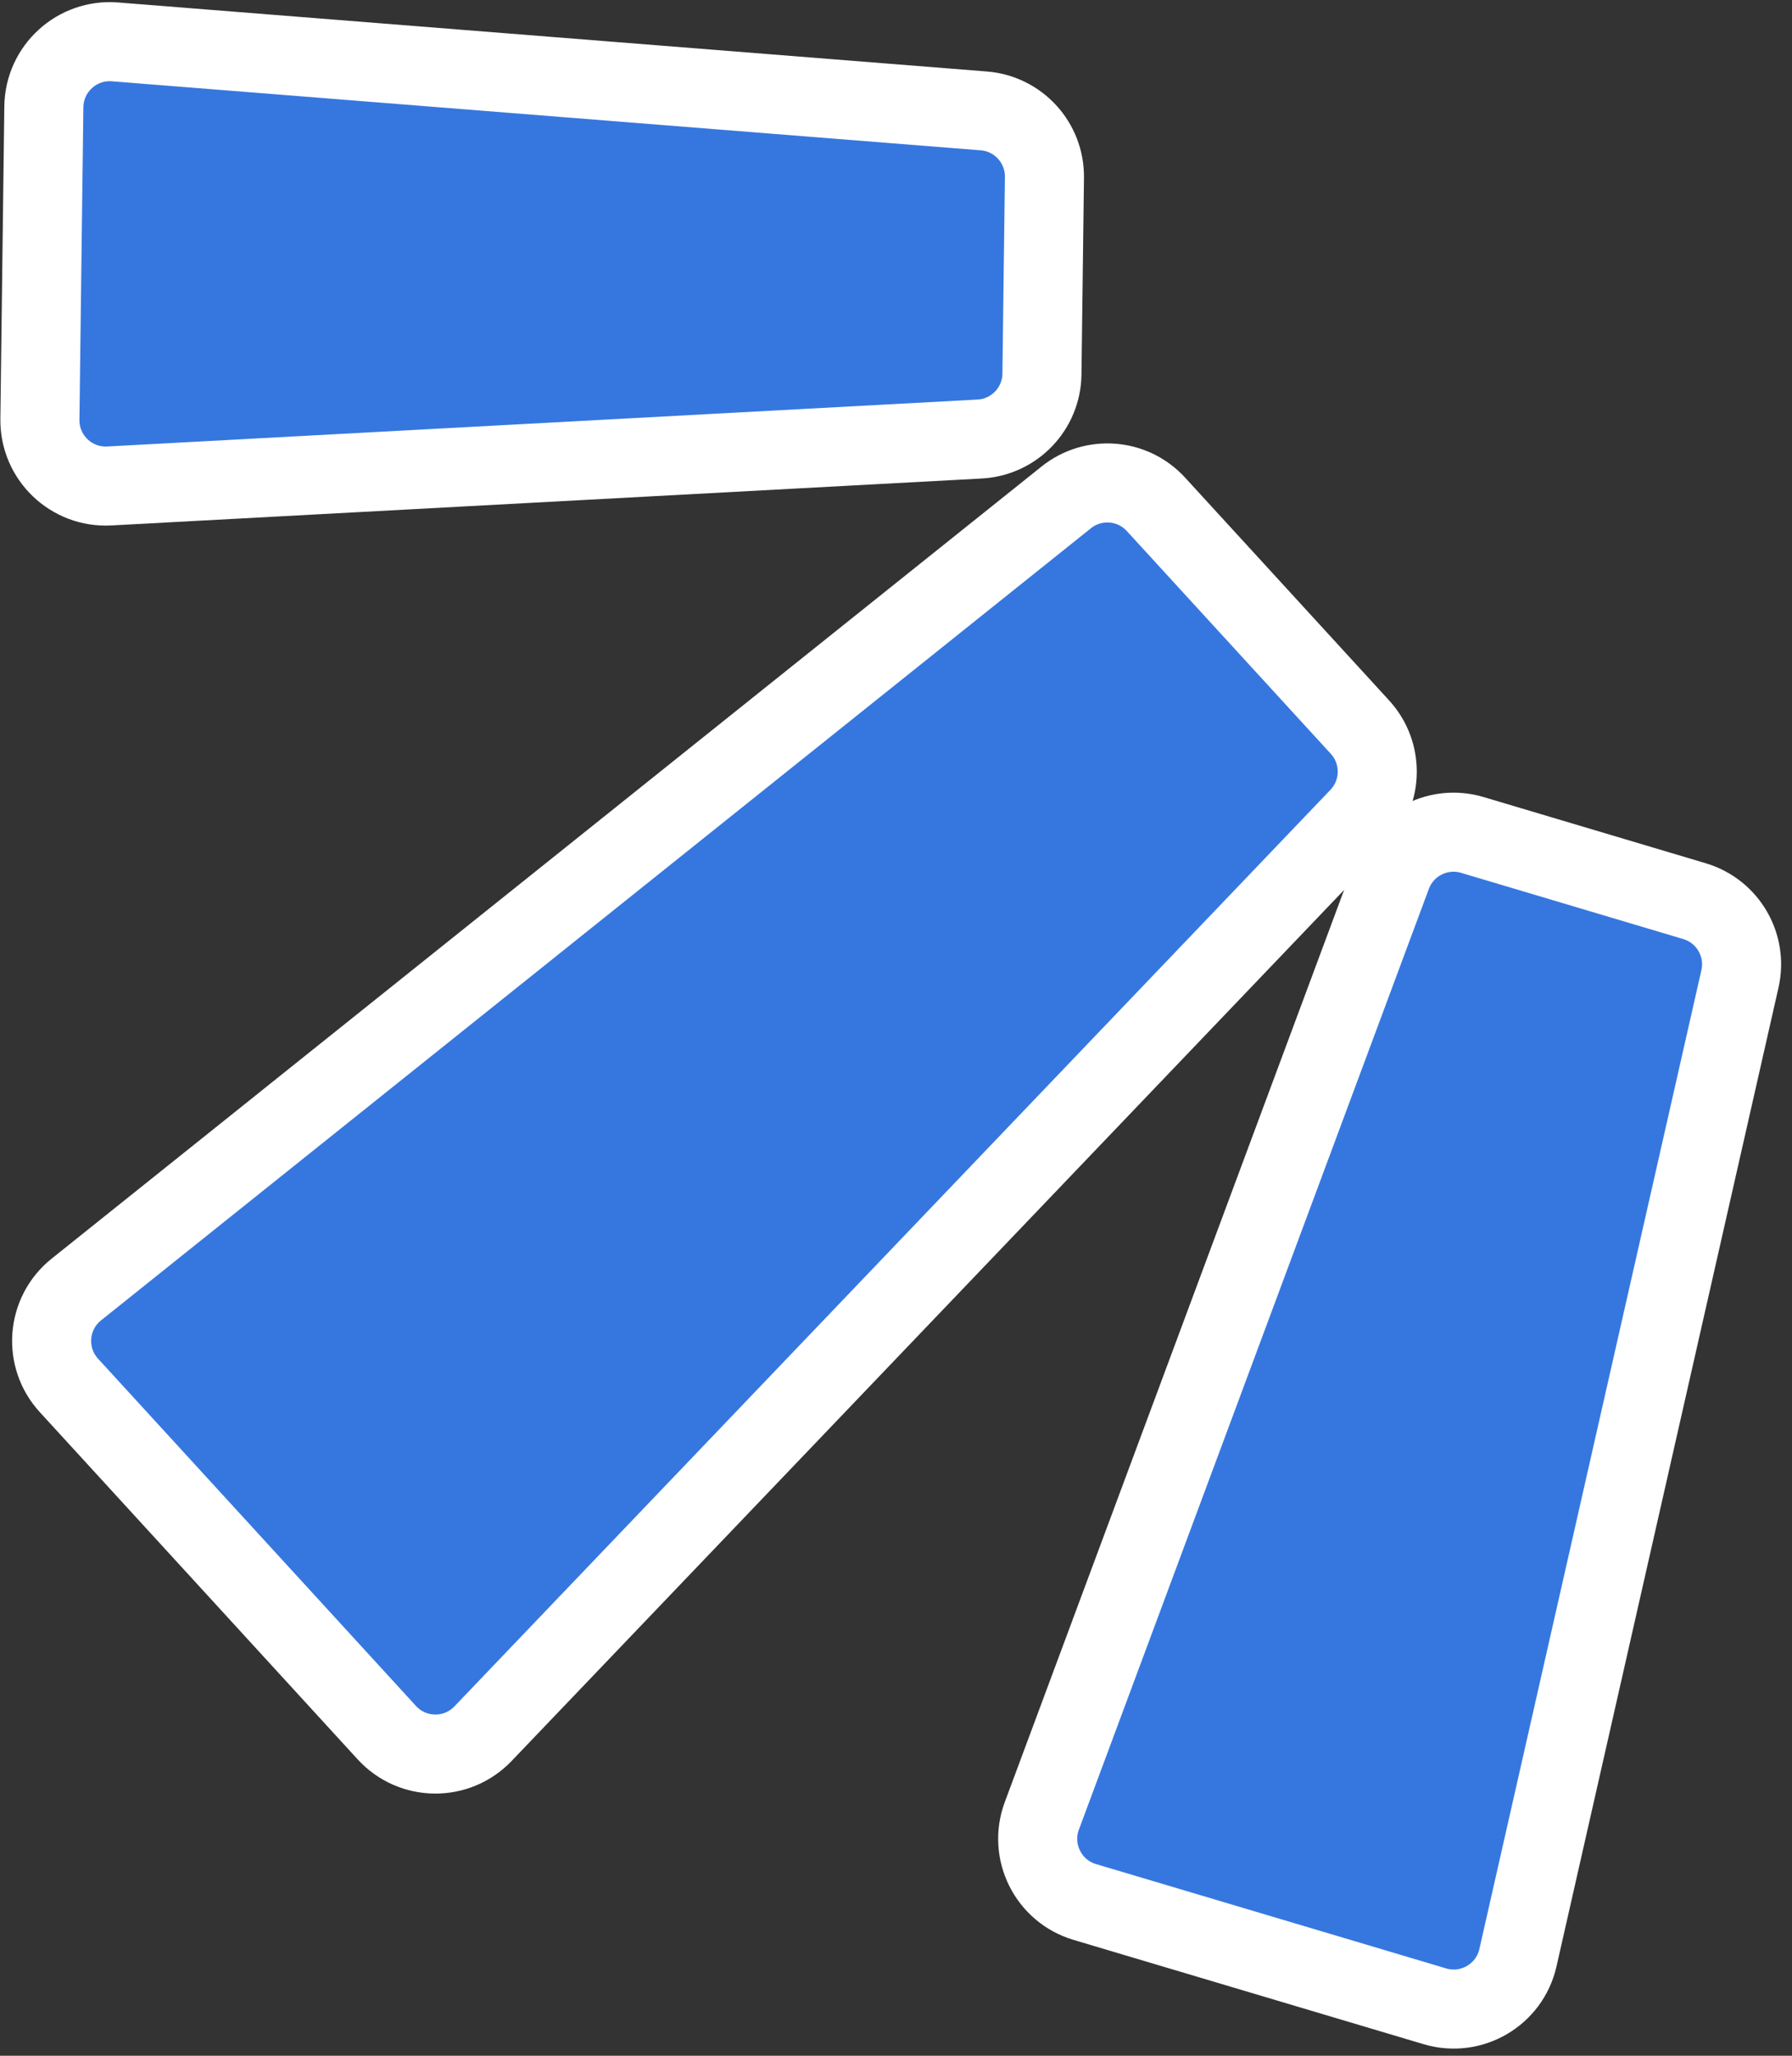
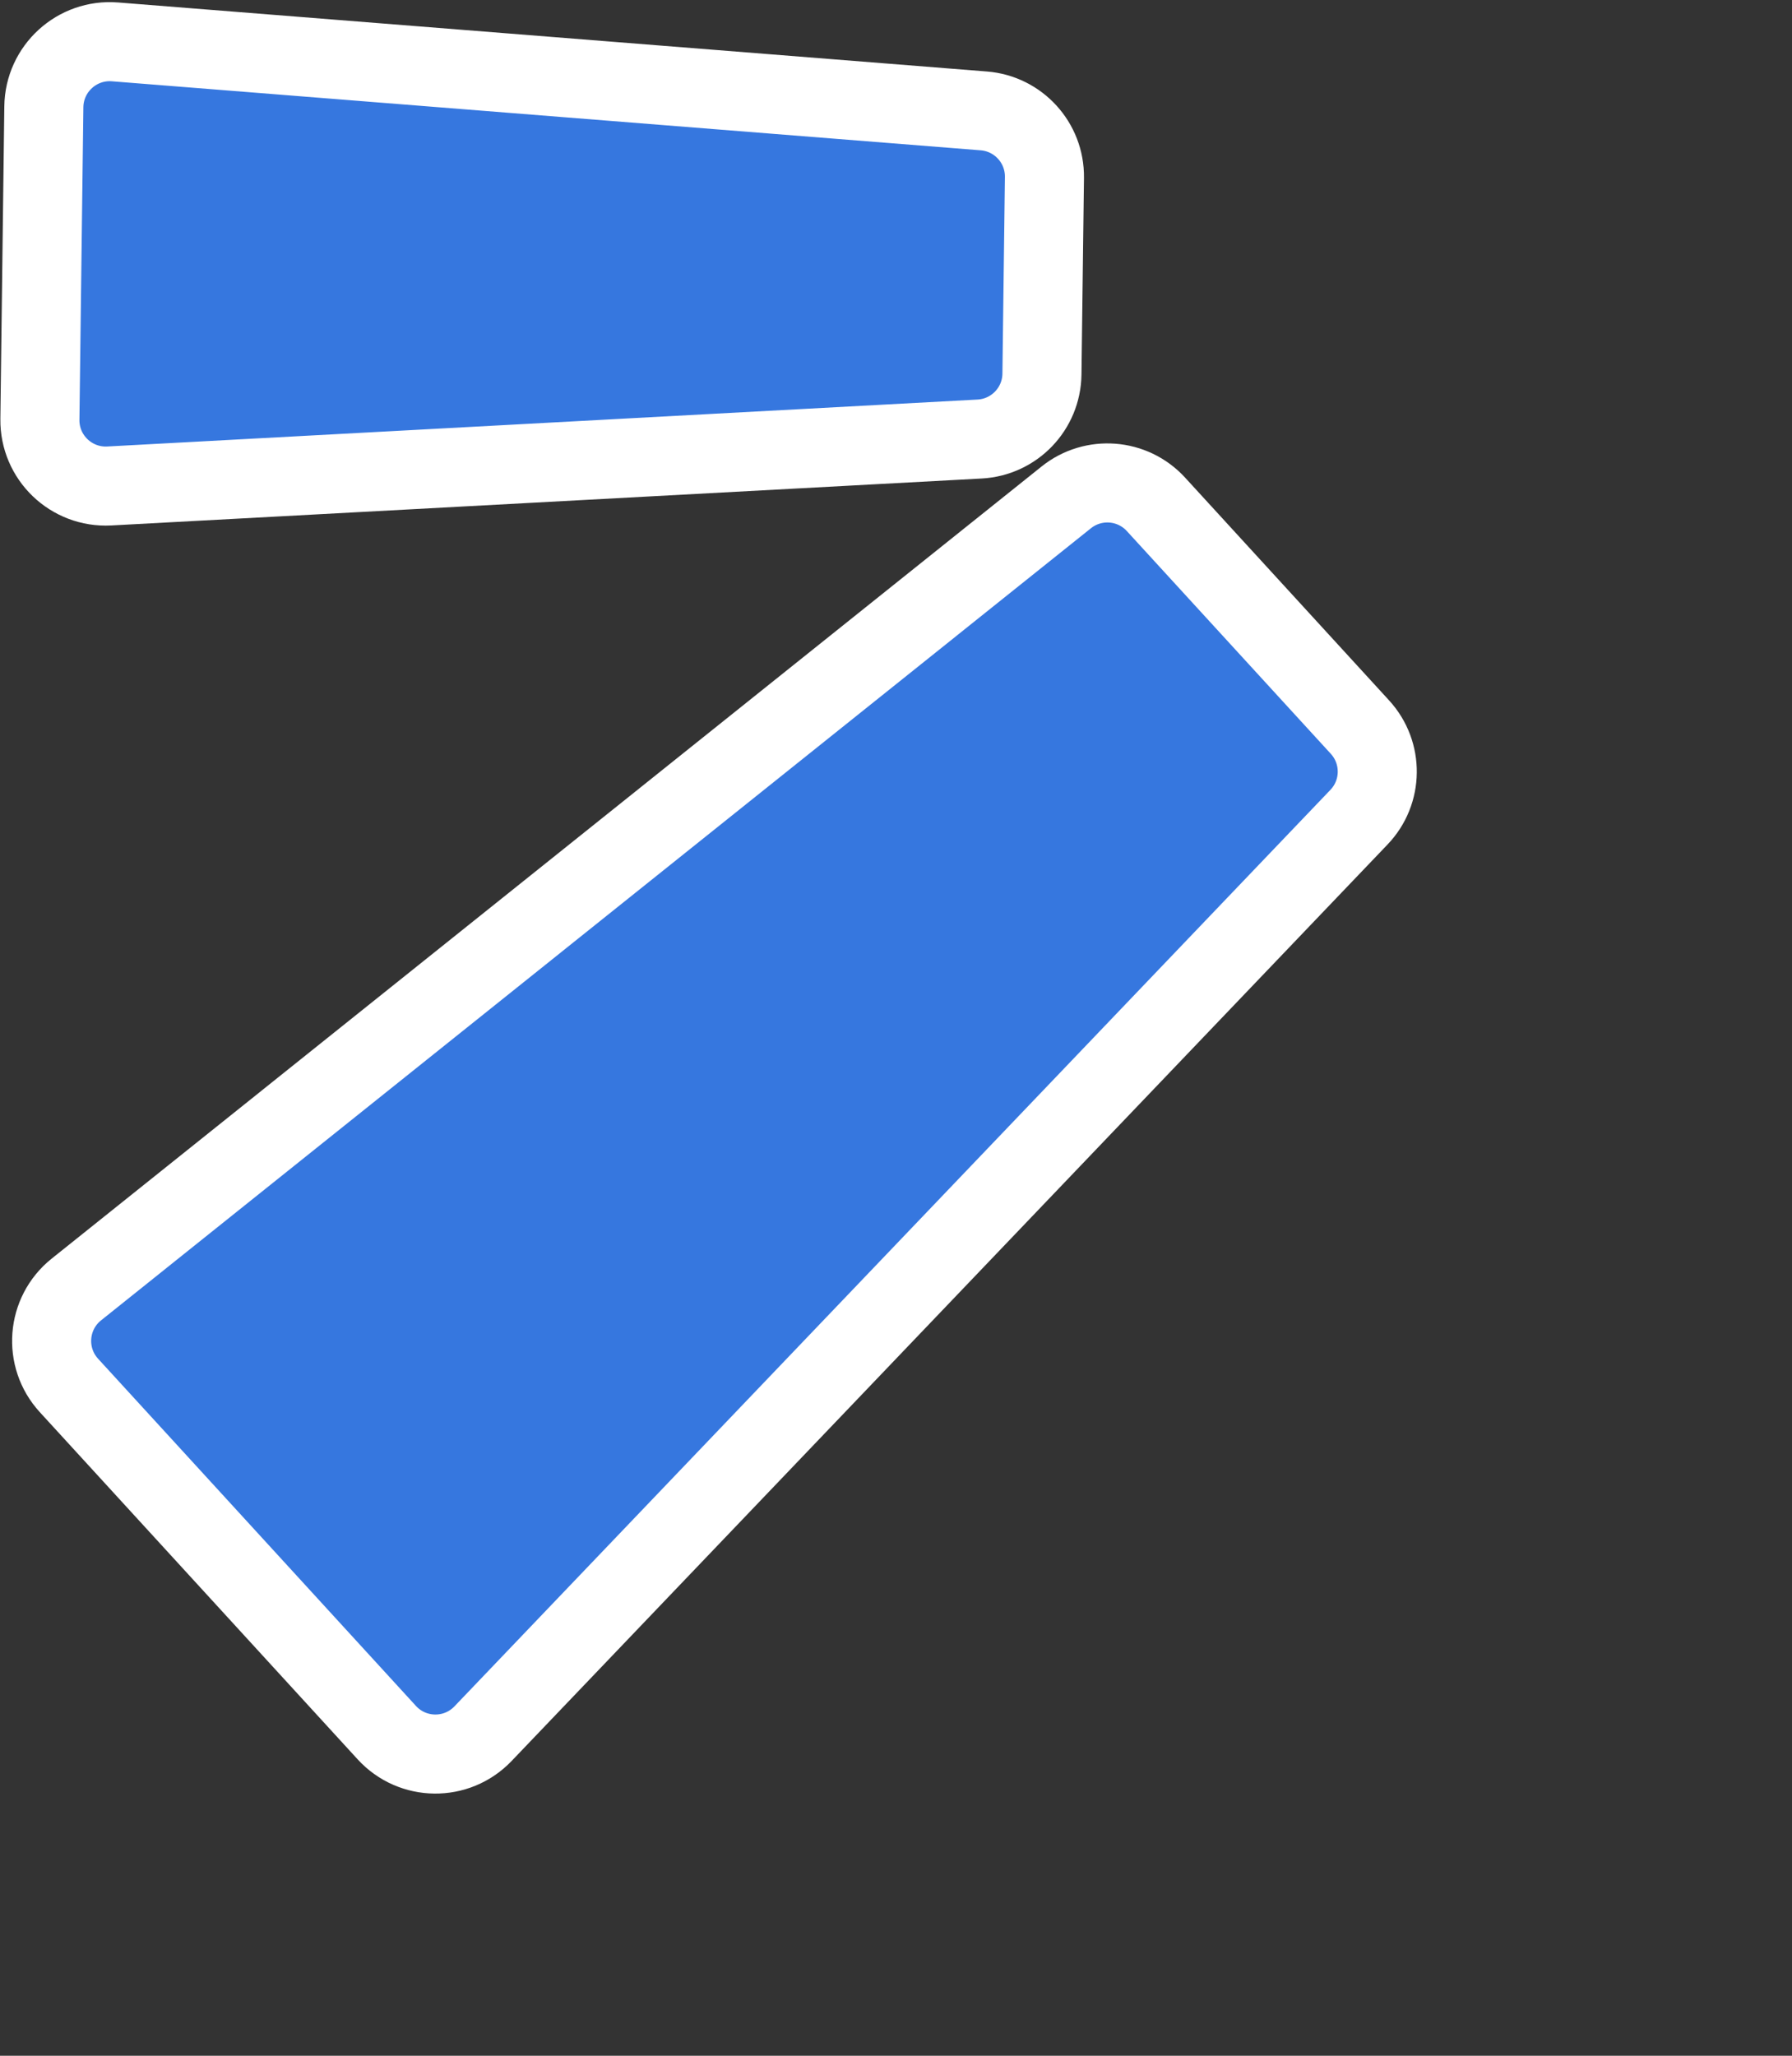
<svg xmlns="http://www.w3.org/2000/svg" width="68" height="78" viewBox="0 0 68 78" fill="none">
  <rect x="0" y="0" width="68" height="78" fill="#333333" stroke="none" />
  <path d="M2.616 52.567L14.678 65.741C15.655 66.808 17.33 66.826 18.329 65.78L51.569 31.005C52.479 30.054 52.495 28.56 51.606 27.589L43.865 19.136C42.977 18.165 41.487 18.05 40.46 18.872L2.897 48.927C1.768 49.831 1.639 51.501 2.616 52.567Z" fill="#3677DF" stroke="white" stroke-width="3" />
-   <path d="M41.163 72.166L54.448 76.124C55.834 76.537 57.28 75.692 57.6 74.282L66.025 37.141C66.316 35.857 65.562 34.568 64.3 34.192L55.871 31.68C54.61 31.304 53.273 31.971 52.814 33.204L39.534 68.898C39.03 70.253 39.777 71.753 41.163 72.166Z" fill="#3677DF" stroke="white" stroke-width="3" />
  <path d="M1.664 4.05L1.514 15.911C1.495 17.357 2.704 18.517 4.148 18.439L37.173 16.658C38.488 16.587 39.522 15.51 39.538 14.194L39.633 6.732C39.65 5.416 38.643 4.312 37.331 4.208L4.362 1.589C2.92 1.475 1.683 2.604 1.664 4.05Z" fill="#3677DF" stroke="white" stroke-width="3" />
</svg>